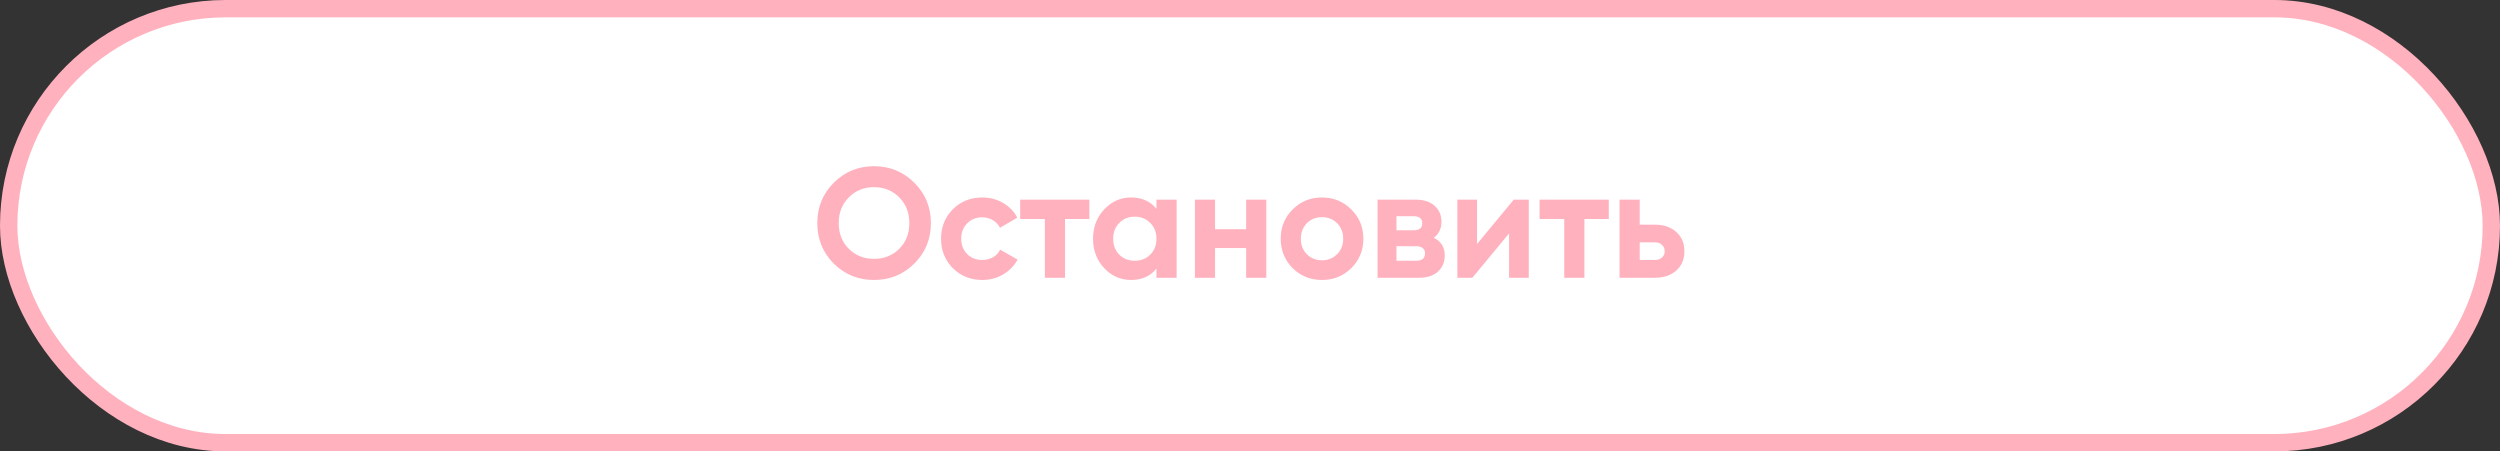
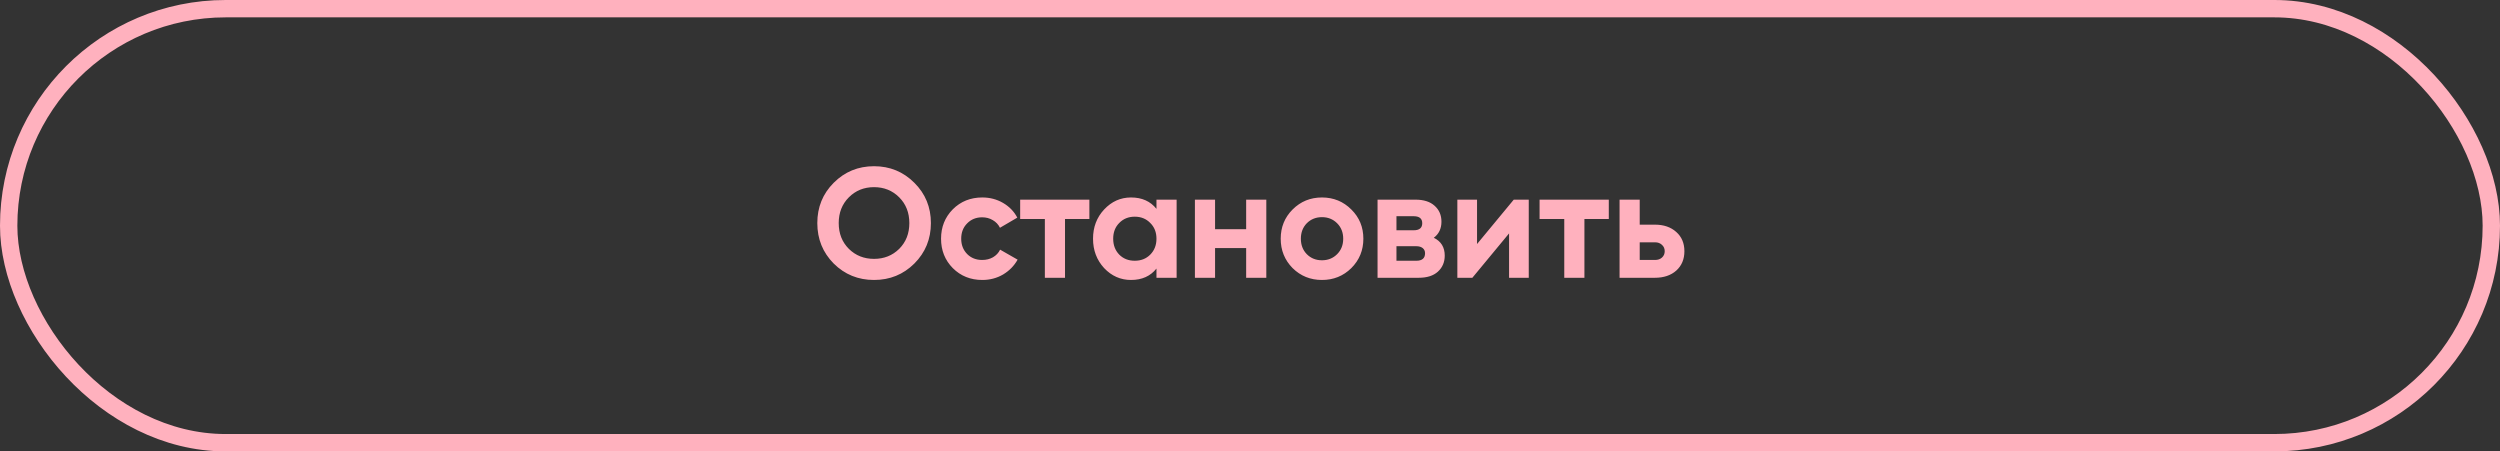
<svg xmlns="http://www.w3.org/2000/svg" width="288" height="52" viewBox="0 0 288 52" fill="none">
  <rect x="0" y="0" width="288" height="52" fill="#333333" stroke="none" />
-   <rect x="1" y="1" width="286" height="50" rx="25" fill="white" />
  <path d="M105.332 30.362C104.06 31.622 102.512 32.252 100.688 32.252C98.864 32.252 97.316 31.622 96.044 30.362C94.784 29.09 94.154 27.536 94.154 25.7C94.154 23.864 94.784 22.316 96.044 21.056C97.316 19.784 98.864 19.148 100.688 19.148C102.512 19.148 104.06 19.784 105.332 21.056C106.604 22.316 107.24 23.864 107.24 25.7C107.24 27.536 106.604 29.09 105.332 30.362ZM97.79 28.67C98.57 29.438 99.536 29.822 100.688 29.822C101.84 29.822 102.806 29.438 103.586 28.67C104.366 27.89 104.756 26.9 104.756 25.7C104.756 24.5 104.366 23.51 103.586 22.73C102.806 21.95 101.84 21.56 100.688 21.56C99.536 21.56 98.57 21.95 97.79 22.73C97.01 23.51 96.62 24.5 96.62 25.7C96.62 26.9 97.01 27.89 97.79 28.67ZM113.161 32.252C111.805 32.252 110.671 31.796 109.759 30.884C108.859 29.972 108.409 28.844 108.409 27.5C108.409 26.156 108.859 25.028 109.759 24.116C110.671 23.204 111.805 22.748 113.161 22.748C114.037 22.748 114.835 22.958 115.555 23.378C116.275 23.798 116.821 24.362 117.193 25.07L115.195 26.24C115.015 25.868 114.739 25.574 114.367 25.358C114.007 25.142 113.599 25.034 113.143 25.034C112.447 25.034 111.871 25.268 111.415 25.736C110.959 26.192 110.731 26.78 110.731 27.5C110.731 28.208 110.959 28.796 111.415 29.264C111.871 29.72 112.447 29.948 113.143 29.948C113.611 29.948 114.025 29.846 114.385 29.642C114.757 29.426 115.033 29.132 115.213 28.76L117.229 29.912C116.833 30.62 116.275 31.19 115.555 31.622C114.835 32.042 114.037 32.252 113.161 32.252ZM125.497 23V25.232H122.689V32H120.367V25.232H117.523V23H125.497ZM133.225 23H135.547V32H133.225V30.938C132.529 31.814 131.551 32.252 130.291 32.252C129.091 32.252 128.059 31.796 127.195 30.884C126.343 29.96 125.917 28.832 125.917 27.5C125.917 26.168 126.343 25.046 127.195 24.134C128.059 23.21 129.091 22.748 130.291 22.748C131.551 22.748 132.529 23.186 133.225 24.062V23ZM128.941 29.336C129.409 29.804 130.003 30.038 130.723 30.038C131.443 30.038 132.037 29.804 132.505 29.336C132.985 28.856 133.225 28.244 133.225 27.5C133.225 26.756 132.985 26.15 132.505 25.682C132.037 25.202 131.443 24.962 130.723 24.962C130.003 24.962 129.409 25.202 128.941 25.682C128.473 26.15 128.239 26.756 128.239 27.5C128.239 28.244 128.473 28.856 128.941 29.336ZM143.557 23H145.879V32H143.557V28.58H139.975V32H137.653V23H139.975V26.402H143.557V23ZM155.674 30.884C154.75 31.796 153.622 32.252 152.29 32.252C150.958 32.252 149.83 31.796 148.906 30.884C147.994 29.96 147.538 28.832 147.538 27.5C147.538 26.168 147.994 25.046 148.906 24.134C149.83 23.21 150.958 22.748 152.29 22.748C153.622 22.748 154.75 23.21 155.674 24.134C156.598 25.046 157.06 26.168 157.06 27.5C157.06 28.832 156.598 29.96 155.674 30.884ZM150.544 29.282C151.012 29.75 151.594 29.984 152.29 29.984C152.986 29.984 153.568 29.75 154.036 29.282C154.504 28.814 154.738 28.22 154.738 27.5C154.738 26.78 154.504 26.186 154.036 25.718C153.568 25.25 152.986 25.016 152.29 25.016C151.594 25.016 151.012 25.25 150.544 25.718C150.088 26.186 149.86 26.78 149.86 27.5C149.86 28.22 150.088 28.814 150.544 29.282ZM165.174 27.392C166.014 27.8 166.434 28.484 166.434 29.444C166.434 30.2 166.17 30.818 165.642 31.298C165.126 31.766 164.388 32 163.428 32H158.694V23H163.068C164.016 23 164.748 23.234 165.264 23.702C165.792 24.17 166.056 24.782 166.056 25.538C166.056 26.33 165.762 26.948 165.174 27.392ZM162.852 24.908H160.872V26.528H162.852C163.512 26.528 163.842 26.258 163.842 25.718C163.842 25.178 163.512 24.908 162.852 24.908ZM163.158 30.038C163.83 30.038 164.166 29.75 164.166 29.174C164.166 28.922 164.076 28.724 163.896 28.58C163.716 28.436 163.47 28.364 163.158 28.364H160.872V30.038H163.158ZM174.385 23H176.113V32H173.845V26.888L169.615 32H167.887V23H170.155V28.112L174.385 23ZM185.333 23V25.232H182.525V32H180.203V25.232H177.359V23H185.333ZM190.641 25.88C191.661 25.88 192.483 26.162 193.107 26.726C193.731 27.278 194.043 28.016 194.043 28.94C194.043 29.864 193.731 30.608 193.107 31.172C192.483 31.724 191.661 32 190.641 32H186.573V23H188.895V25.88H190.641ZM190.659 29.948C190.983 29.948 191.247 29.858 191.451 29.678C191.667 29.486 191.775 29.24 191.775 28.94C191.775 28.64 191.667 28.394 191.451 28.202C191.247 28.01 190.983 27.914 190.659 27.914H188.895V29.948H190.659Z" fill="#FFB1BE" />
  <rect x="1" y="1" width="286" height="50" rx="25" stroke="#FFB1BE" stroke-width="2" />
</svg>